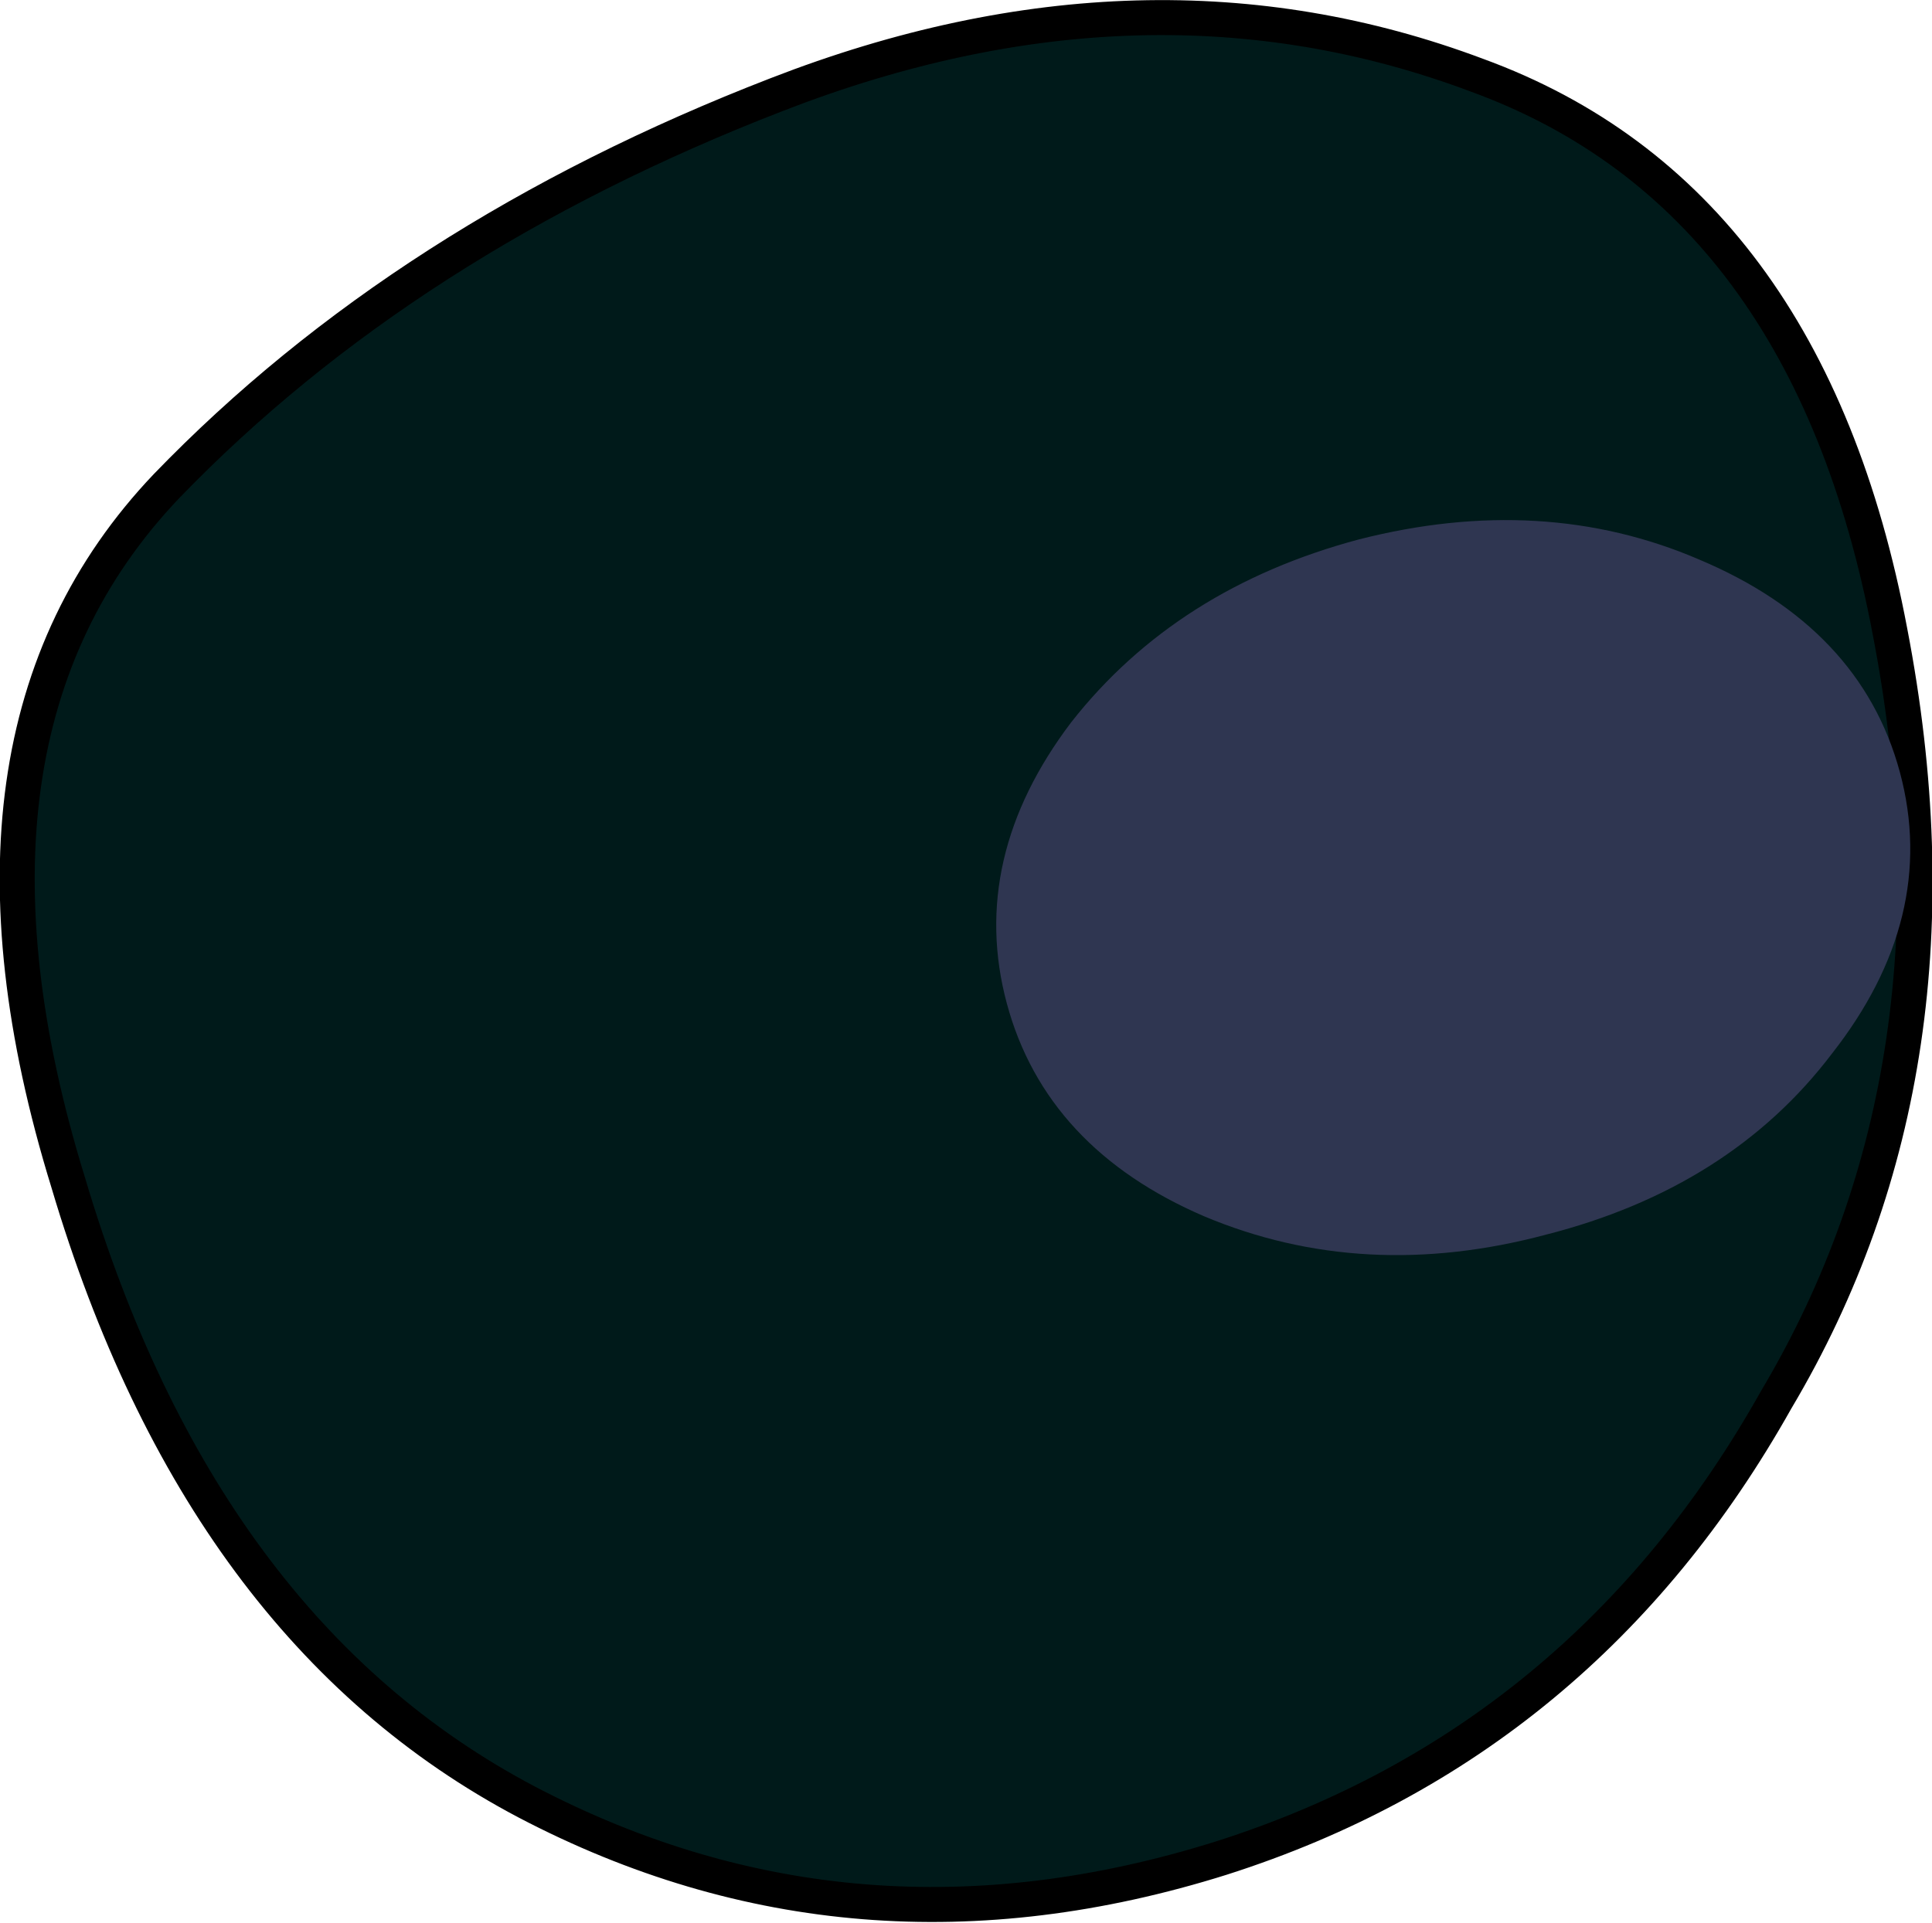
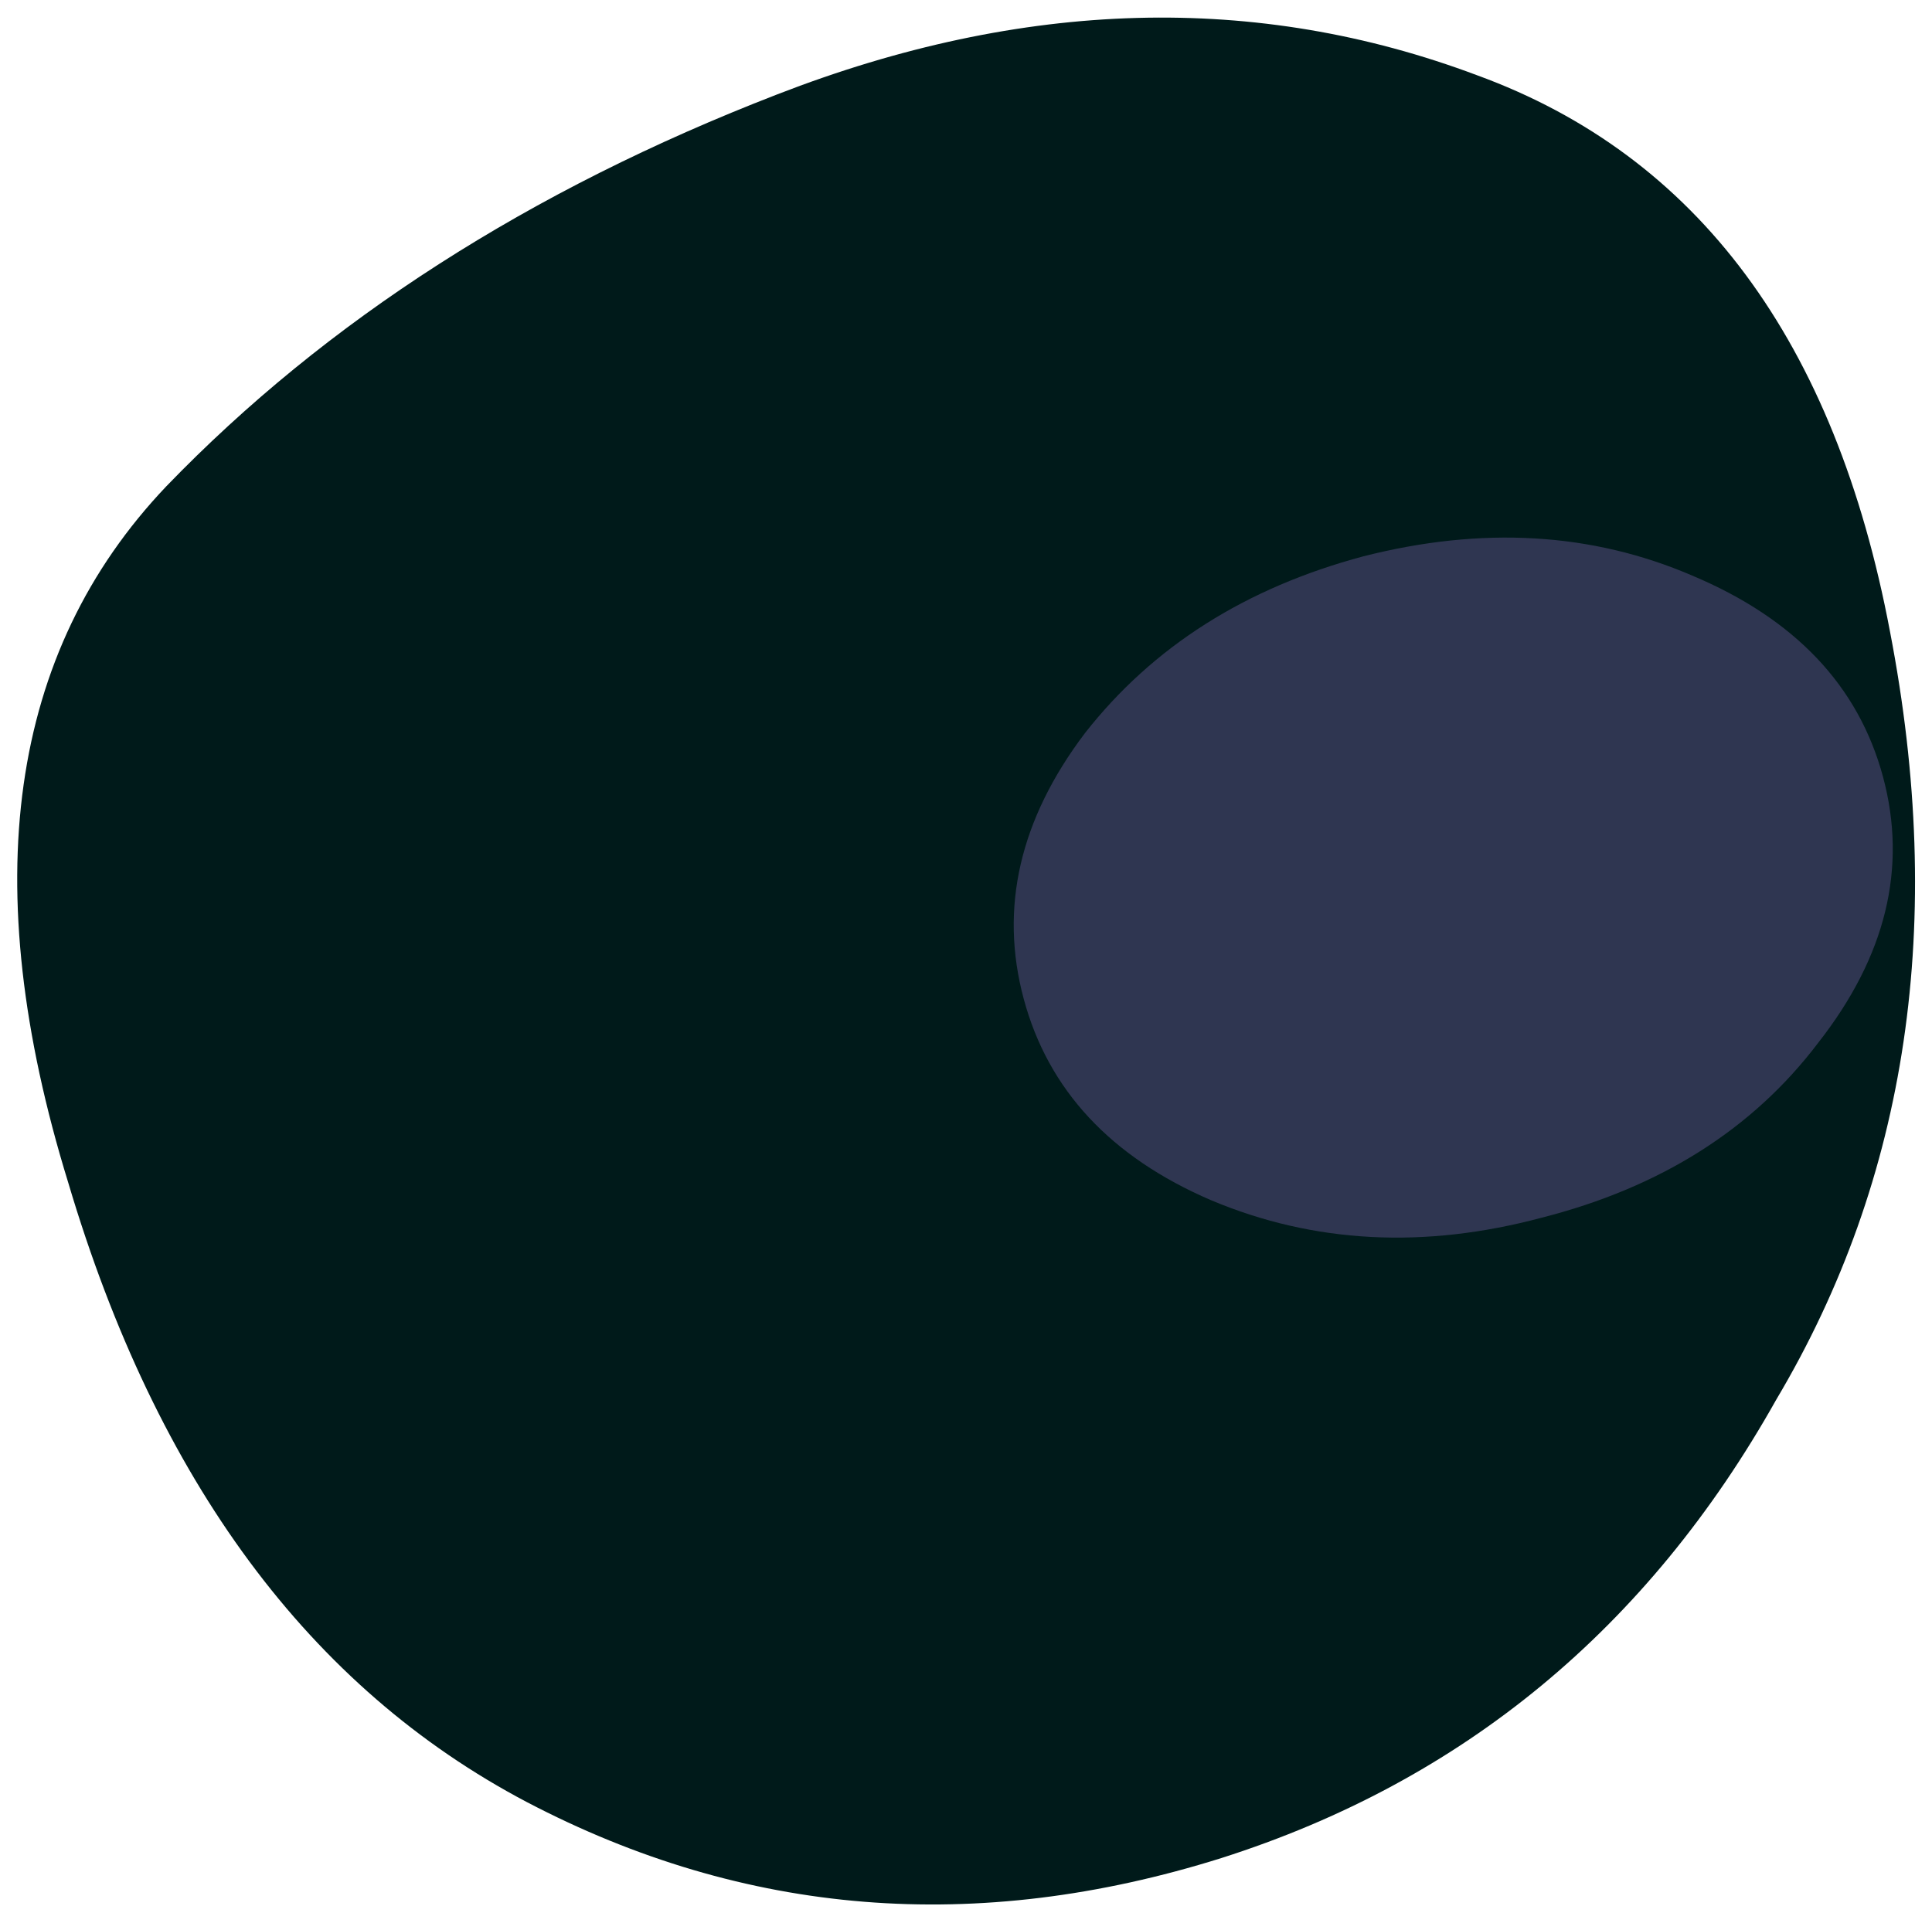
<svg xmlns="http://www.w3.org/2000/svg" height="54.95px" width="55.2px">
  <g transform="matrix(1.0, 0.0, 0.0, 1.0, 33.35, 14.5)">
    <path d="M-11.15 -11.8 Q-0.6 -15.9 8.85 -12.35 18.3 -8.9 20.65 3.55 23.05 16.0 17.4 25.5 11.9 35.3 1.55 38.6 -8.95 41.9 -18.3 37.0 -27.6 32.1 -31.4 19.3 -35.35 6.5 -28.6 -0.6 -21.75 -7.7 -11.15 -11.8" fill="#001a1a" fill-rule="evenodd" stroke="none" />
-     <path d="M-11.15 -11.8 Q-0.6 -15.9 8.85 -12.35 18.3 -8.9 20.65 3.55 23.05 16.0 17.4 25.5 11.9 35.3 1.55 38.6 -8.95 41.9 -18.3 37.0 -27.6 32.1 -31.4 19.3 -35.35 6.5 -28.6 -0.6 -21.75 -7.7 -11.15 -11.8 Z" fill="none" stroke="#000000" stroke-linecap="butt" stroke-linejoin="miter-clip" stroke-miterlimit="3.0" stroke-width="1.0" />
+     <path d="M-11.15 -11.8 Z" fill="none" stroke="#000000" stroke-linecap="butt" stroke-linejoin="miter-clip" stroke-miterlimit="3.0" stroke-width="1.0" />
    <path d="M18.6 15.3 Q15.8 19.0 10.7 20.3 5.65 21.65 1.25 19.8 -3.05 17.95 -4.1 14.05 -5.15 10.15 -2.35 6.45 0.55 2.75 5.6 1.4 10.7 0.1 15.0 1.95 19.4 3.8 20.45 7.7 21.5 11.6 18.6 15.3" fill="#2f3651" fill-rule="evenodd" stroke="none" />
-     <path d="M18.6 15.3 Q15.8 19.0 10.7 20.3 5.65 21.65 1.25 19.8 -3.05 17.95 -4.1 14.05 -5.15 10.15 -2.35 6.45 0.55 2.75 5.6 1.4 10.7 0.1 15.0 1.95 19.4 3.8 20.45 7.7 21.5 11.6 18.6 15.3 Z" fill="none" stroke="#2f3651" stroke-linecap="butt" stroke-linejoin="miter-clip" stroke-miterlimit="3.0" stroke-width="1.0" />
  </g>
</svg>